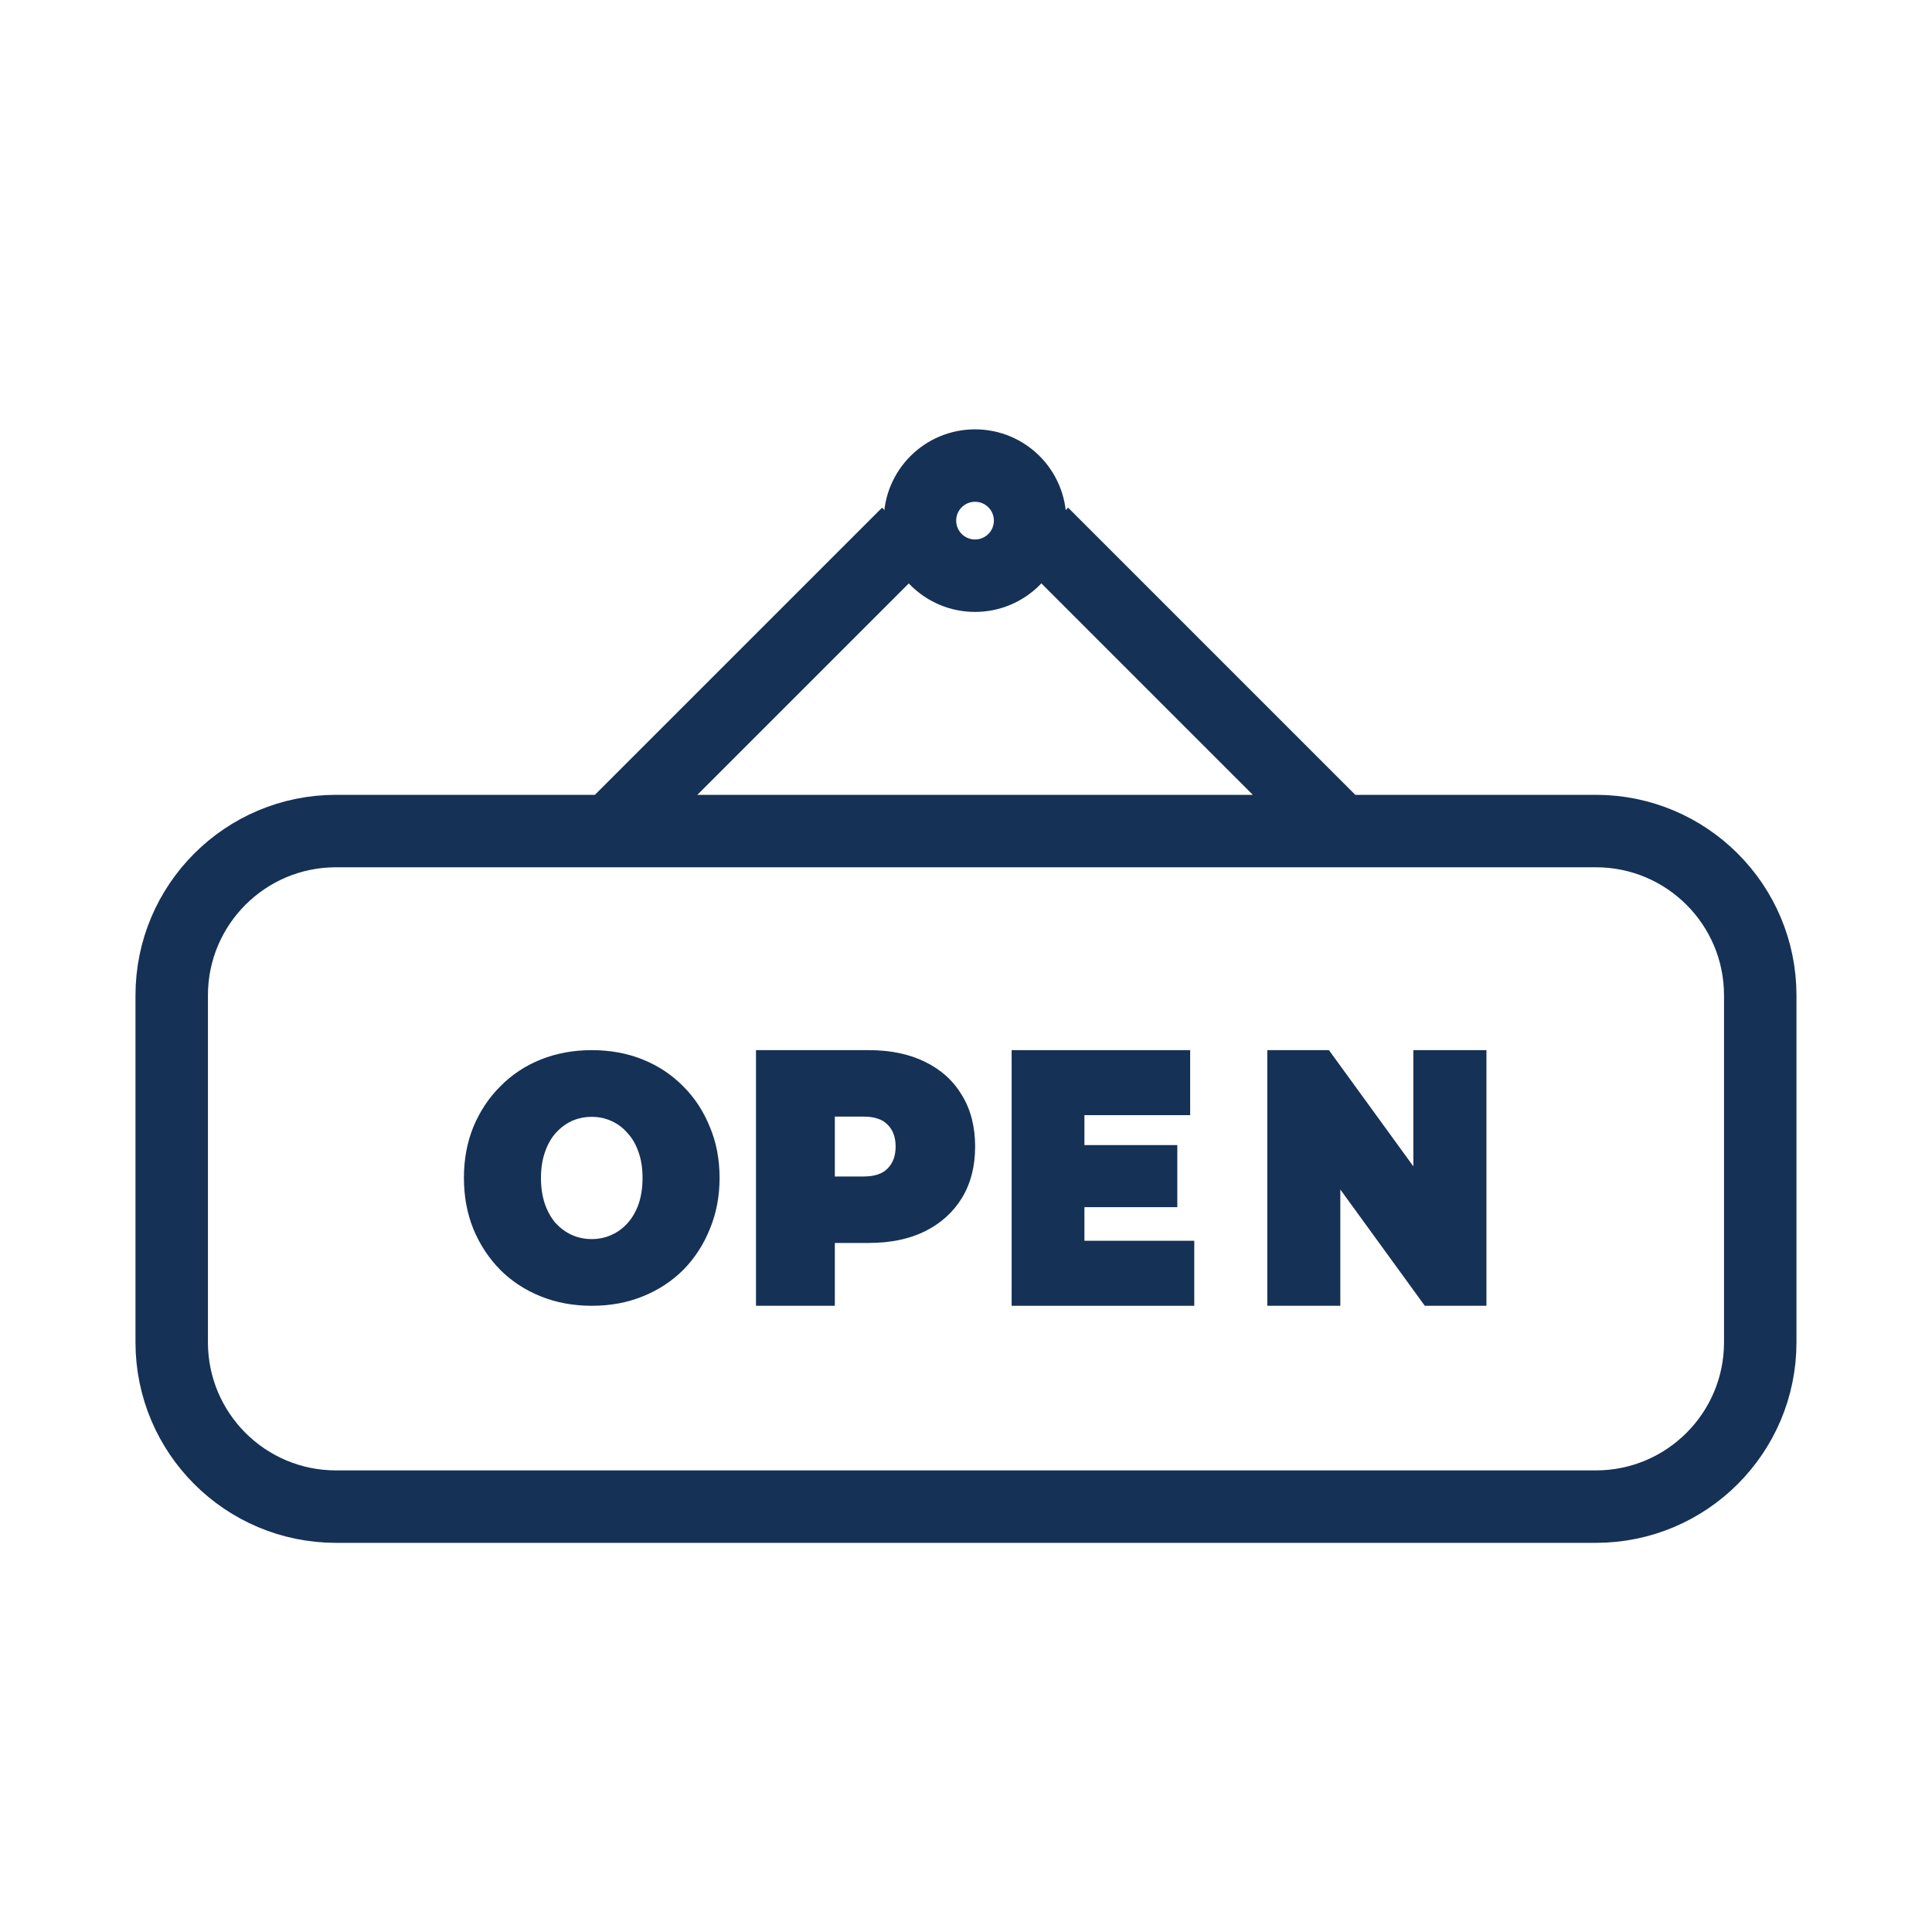
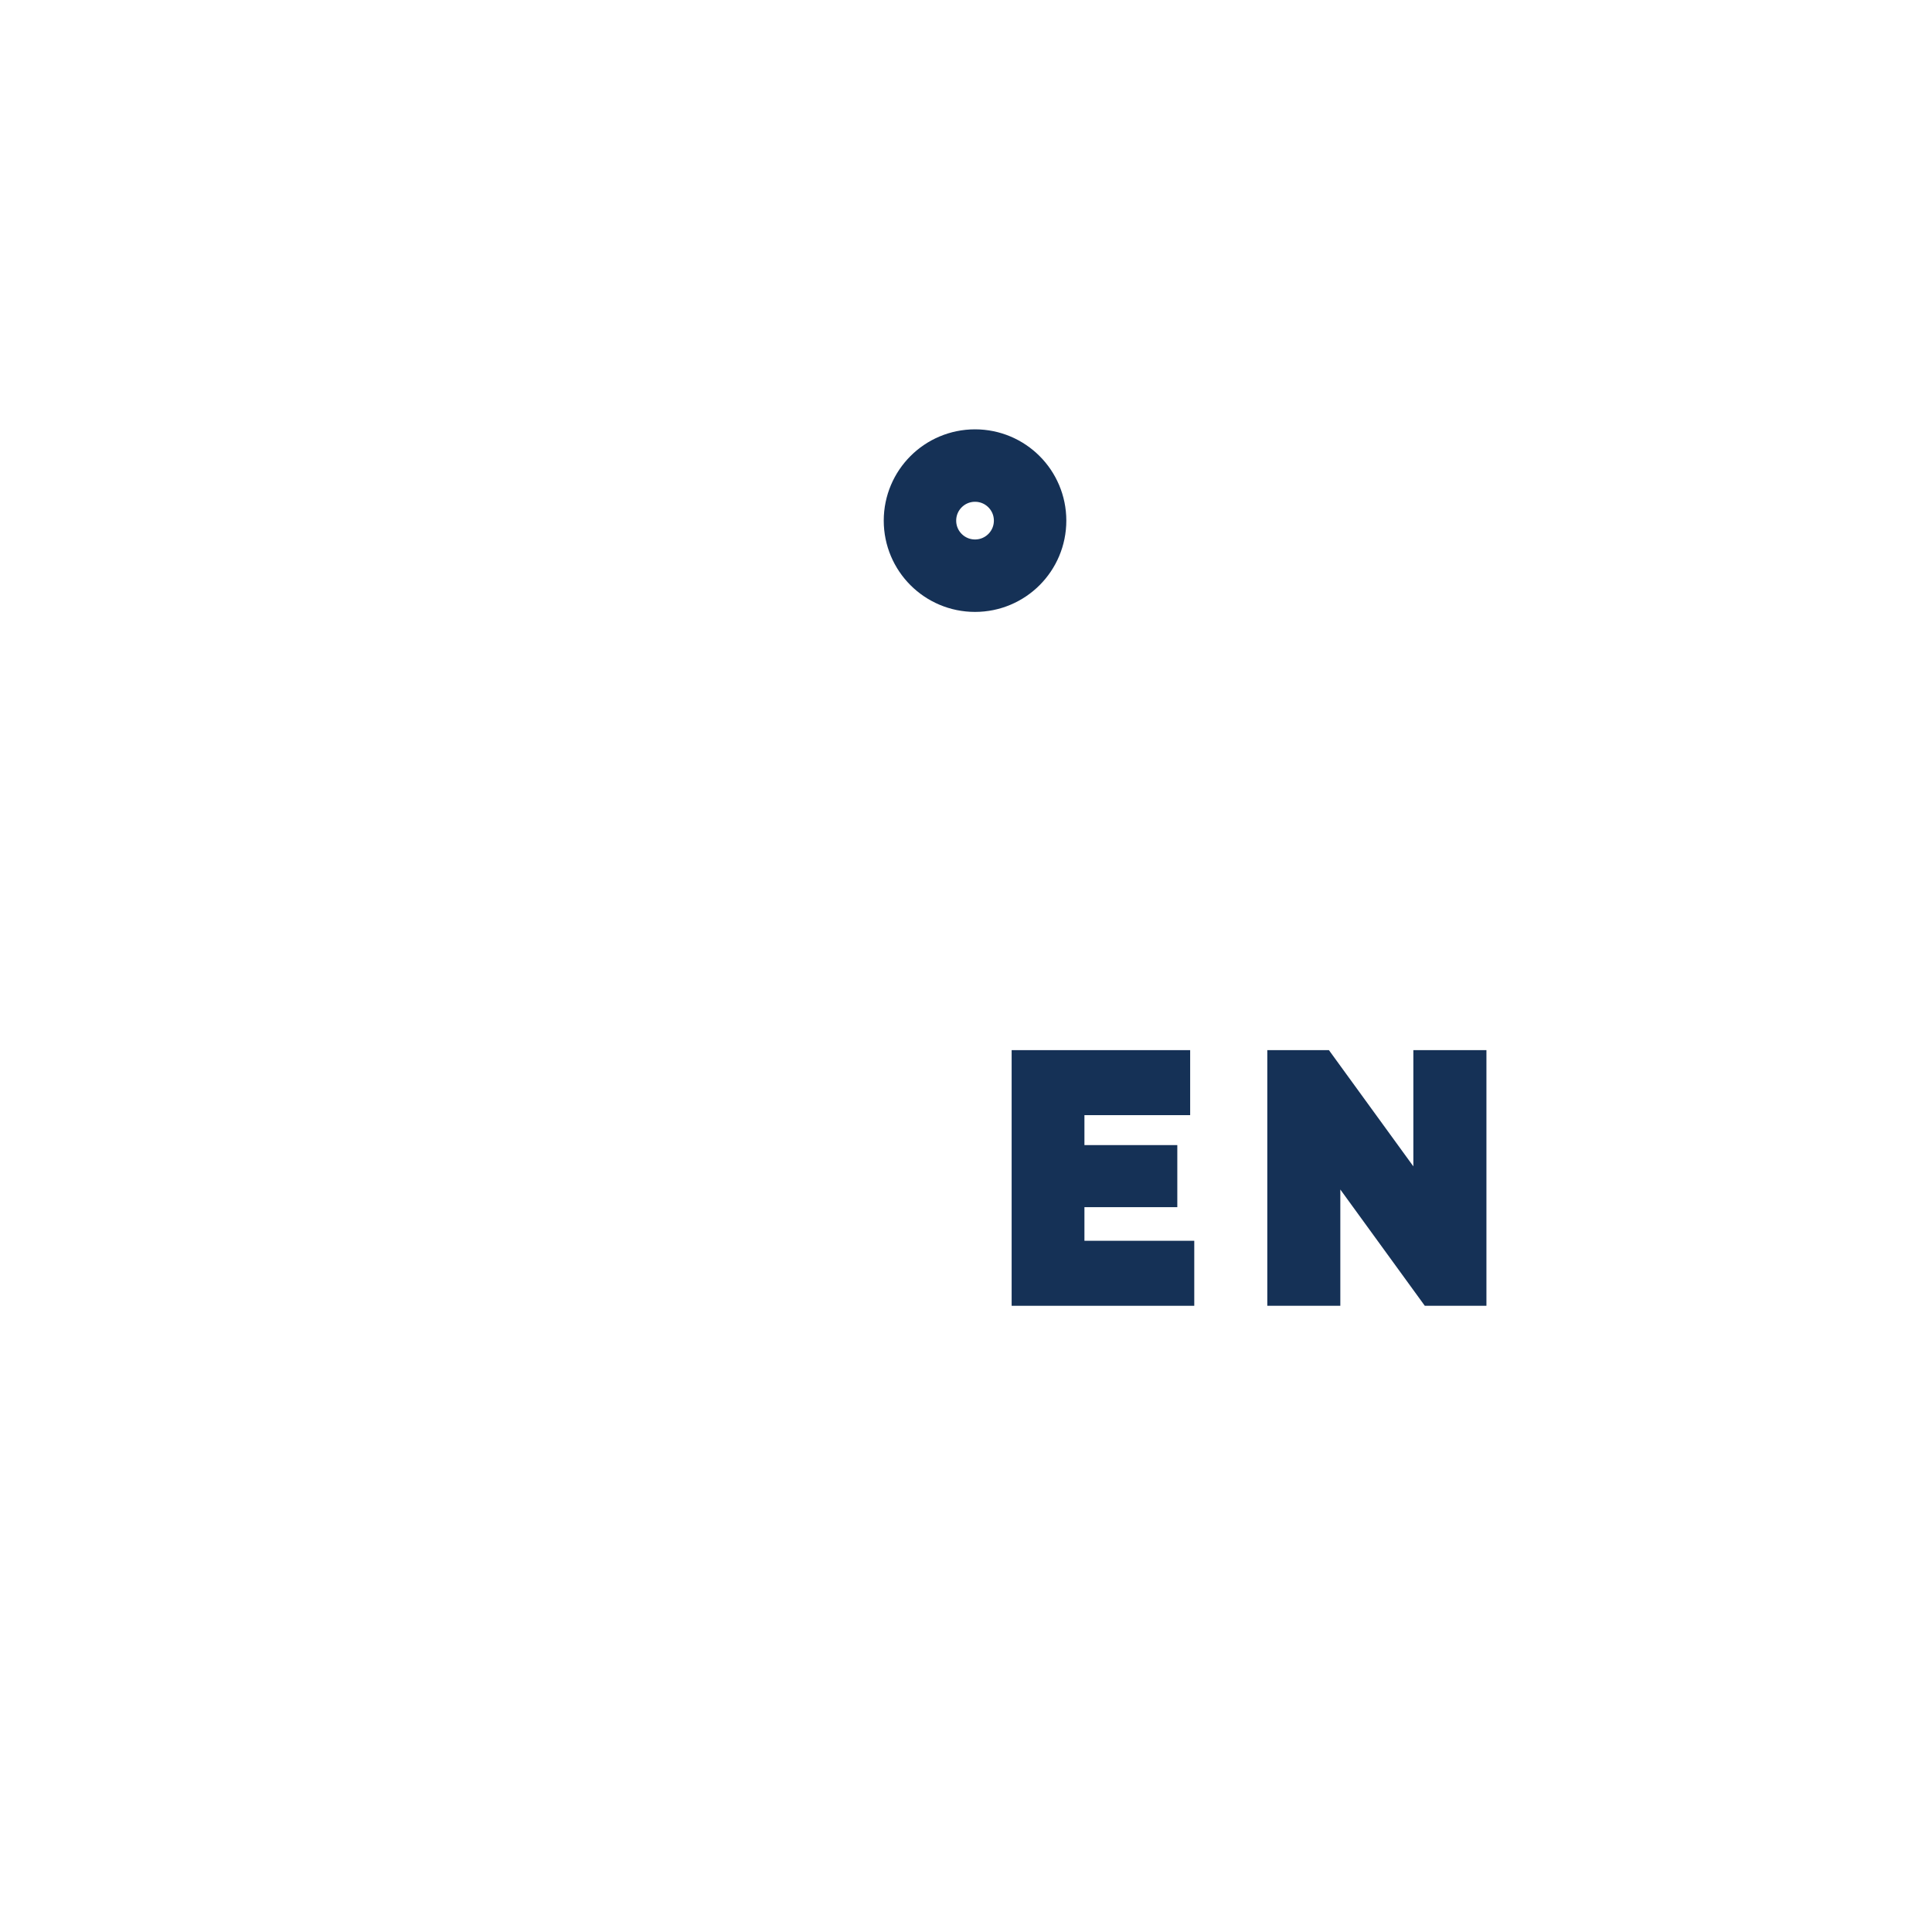
<svg xmlns="http://www.w3.org/2000/svg" width="40" height="40" viewBox="0 0 40 40" fill="none">
-   <path d="M12.627 17.206H6.957C5.078 17.206 3.555 18.729 3.555 20.608V27.791C3.555 29.669 5.078 31.193 6.957 31.193H33.041C34.92 31.193 36.444 29.669 36.444 27.791V20.608C36.444 18.729 34.92 17.206 33.041 17.206H27.749M12.627 17.206H27.749M12.627 17.206L18.793 11.041M27.749 17.206L21.584 11.041" stroke="#153156" stroke-width="1.5" />
  <path d="M21.327 10.779C21.327 11.409 20.817 11.919 20.187 11.919C19.557 11.919 19.047 11.409 19.047 10.779C19.047 10.149 19.557 9.639 20.187 9.639C20.817 9.639 21.327 10.149 21.327 10.779Z" stroke="#153156" stroke-width="1.5" />
  <path d="M26.238 27.035V21.742H27.514L29.854 24.963H29.262V21.742H30.775V27.035H29.499L27.159 23.814H27.75V27.035H26.238Z" fill="#153156" />
  <path d="M22.348 23.708H24.375V24.993H22.348V23.708ZM22.452 25.689H24.726V27.035H20.945V21.742H24.641V23.088H22.452V25.689Z" fill="#153156" />
-   <path d="M15.652 27.035V21.742H17.983C18.435 21.742 18.824 21.823 19.151 21.984C19.483 22.145 19.739 22.377 19.919 22.68C20.099 22.977 20.189 23.33 20.189 23.738C20.189 24.146 20.099 24.499 19.919 24.797C19.739 25.094 19.483 25.326 19.151 25.492C18.824 25.654 18.435 25.734 17.983 25.734H16.558L17.284 24.971V27.035H15.652ZM17.284 25.167L16.558 24.358H17.879C18.105 24.358 18.271 24.303 18.377 24.192C18.488 24.081 18.543 23.93 18.543 23.738C18.543 23.547 18.488 23.395 18.377 23.285C18.271 23.174 18.105 23.118 17.879 23.118H16.558L17.284 22.309V25.167Z" fill="#153156" />
-   <path d="M12.252 27.035C11.872 27.035 11.519 26.97 11.193 26.839C10.872 26.709 10.592 26.526 10.356 26.29C10.119 26.049 9.934 25.767 9.8 25.444C9.67 25.121 9.605 24.769 9.605 24.388C9.605 24.003 9.67 23.651 9.8 23.333C9.934 23.01 10.119 22.73 10.356 22.494C10.592 22.253 10.872 22.067 11.193 21.937C11.519 21.807 11.872 21.742 12.252 21.742C12.636 21.742 12.989 21.807 13.31 21.937C13.632 22.067 13.911 22.253 14.148 22.494C14.384 22.73 14.567 23.01 14.697 23.333C14.831 23.651 14.898 24.003 14.898 24.388C14.898 24.769 14.831 25.121 14.697 25.444C14.567 25.767 14.384 26.049 14.148 26.29C13.911 26.526 13.632 26.709 13.31 26.839C12.989 26.97 12.636 27.035 12.252 27.035ZM12.252 25.654C12.399 25.654 12.535 25.625 12.66 25.567C12.79 25.509 12.902 25.427 12.995 25.321C13.094 25.21 13.169 25.078 13.223 24.924C13.277 24.764 13.303 24.586 13.303 24.388C13.303 24.191 13.277 24.015 13.223 23.861C13.169 23.702 13.094 23.569 12.995 23.463C12.902 23.352 12.79 23.268 12.66 23.21C12.535 23.152 12.399 23.123 12.252 23.123C12.104 23.123 11.966 23.152 11.836 23.21C11.711 23.268 11.6 23.352 11.501 23.463C11.408 23.569 11.334 23.702 11.28 23.861C11.227 24.015 11.2 24.191 11.2 24.388C11.2 24.586 11.227 24.764 11.28 24.924C11.334 25.078 11.408 25.21 11.501 25.321C11.6 25.427 11.711 25.509 11.836 25.567C11.966 25.625 12.104 25.654 12.252 25.654Z" fill="#153156" />
</svg>